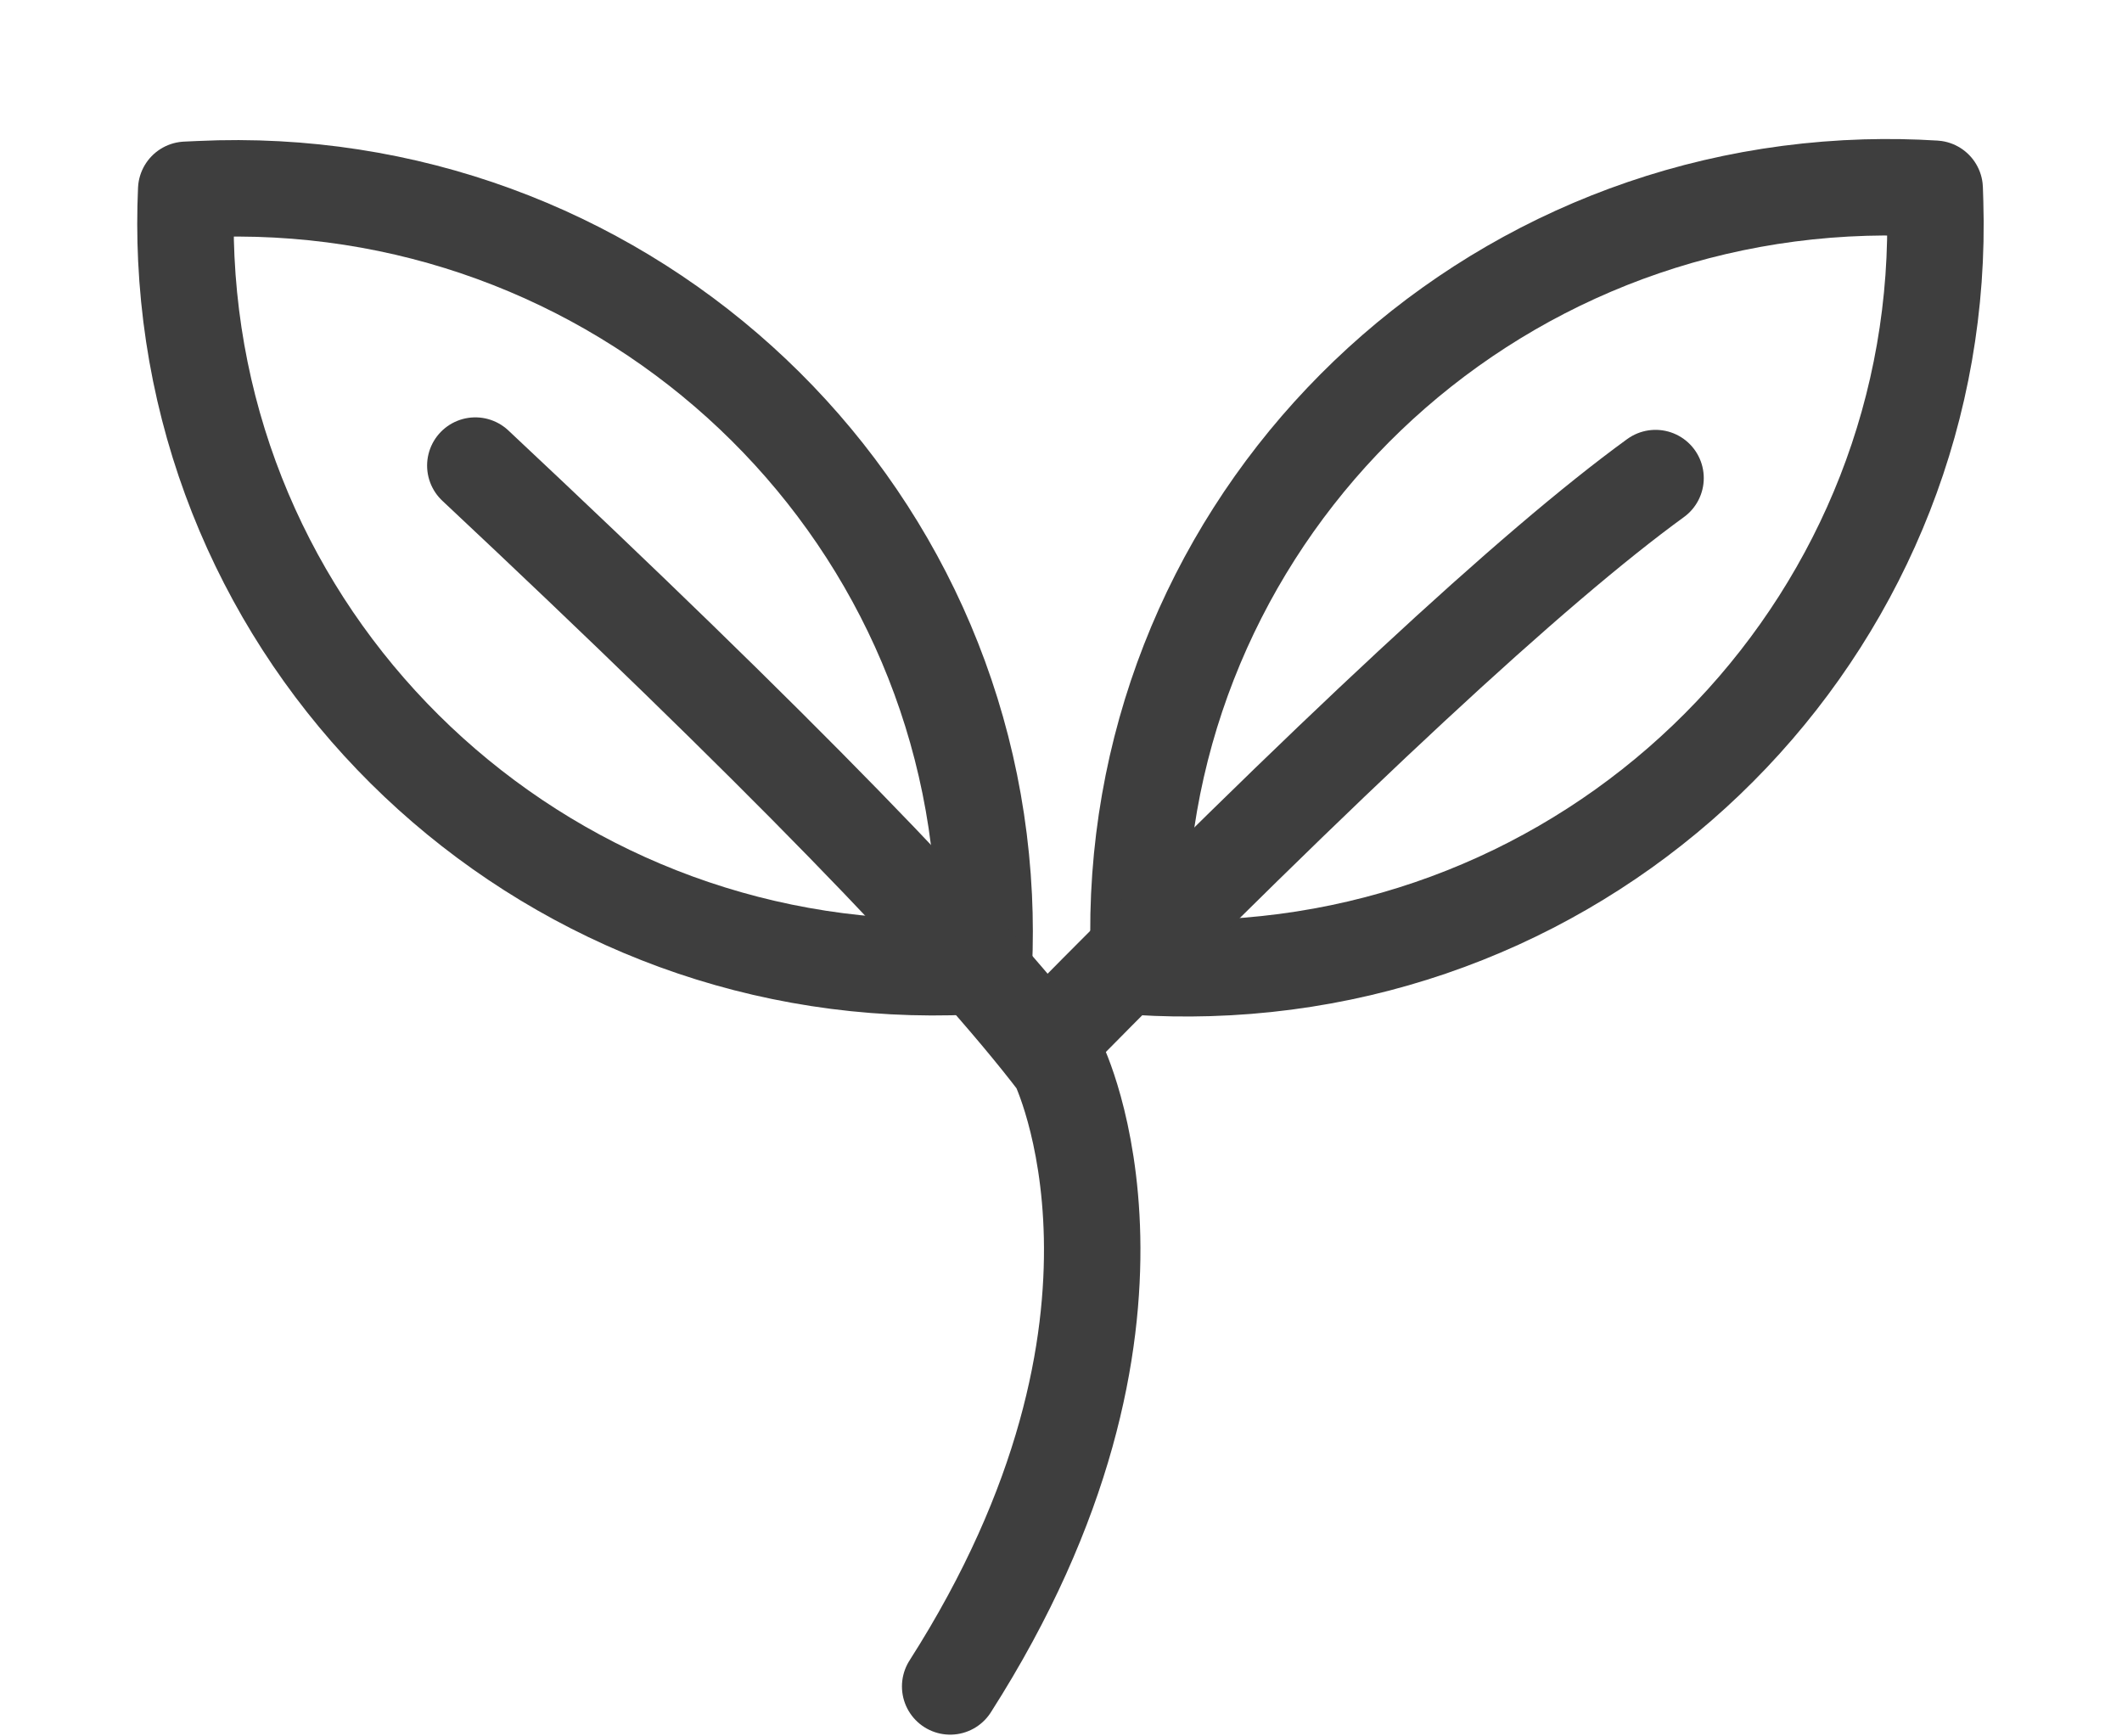
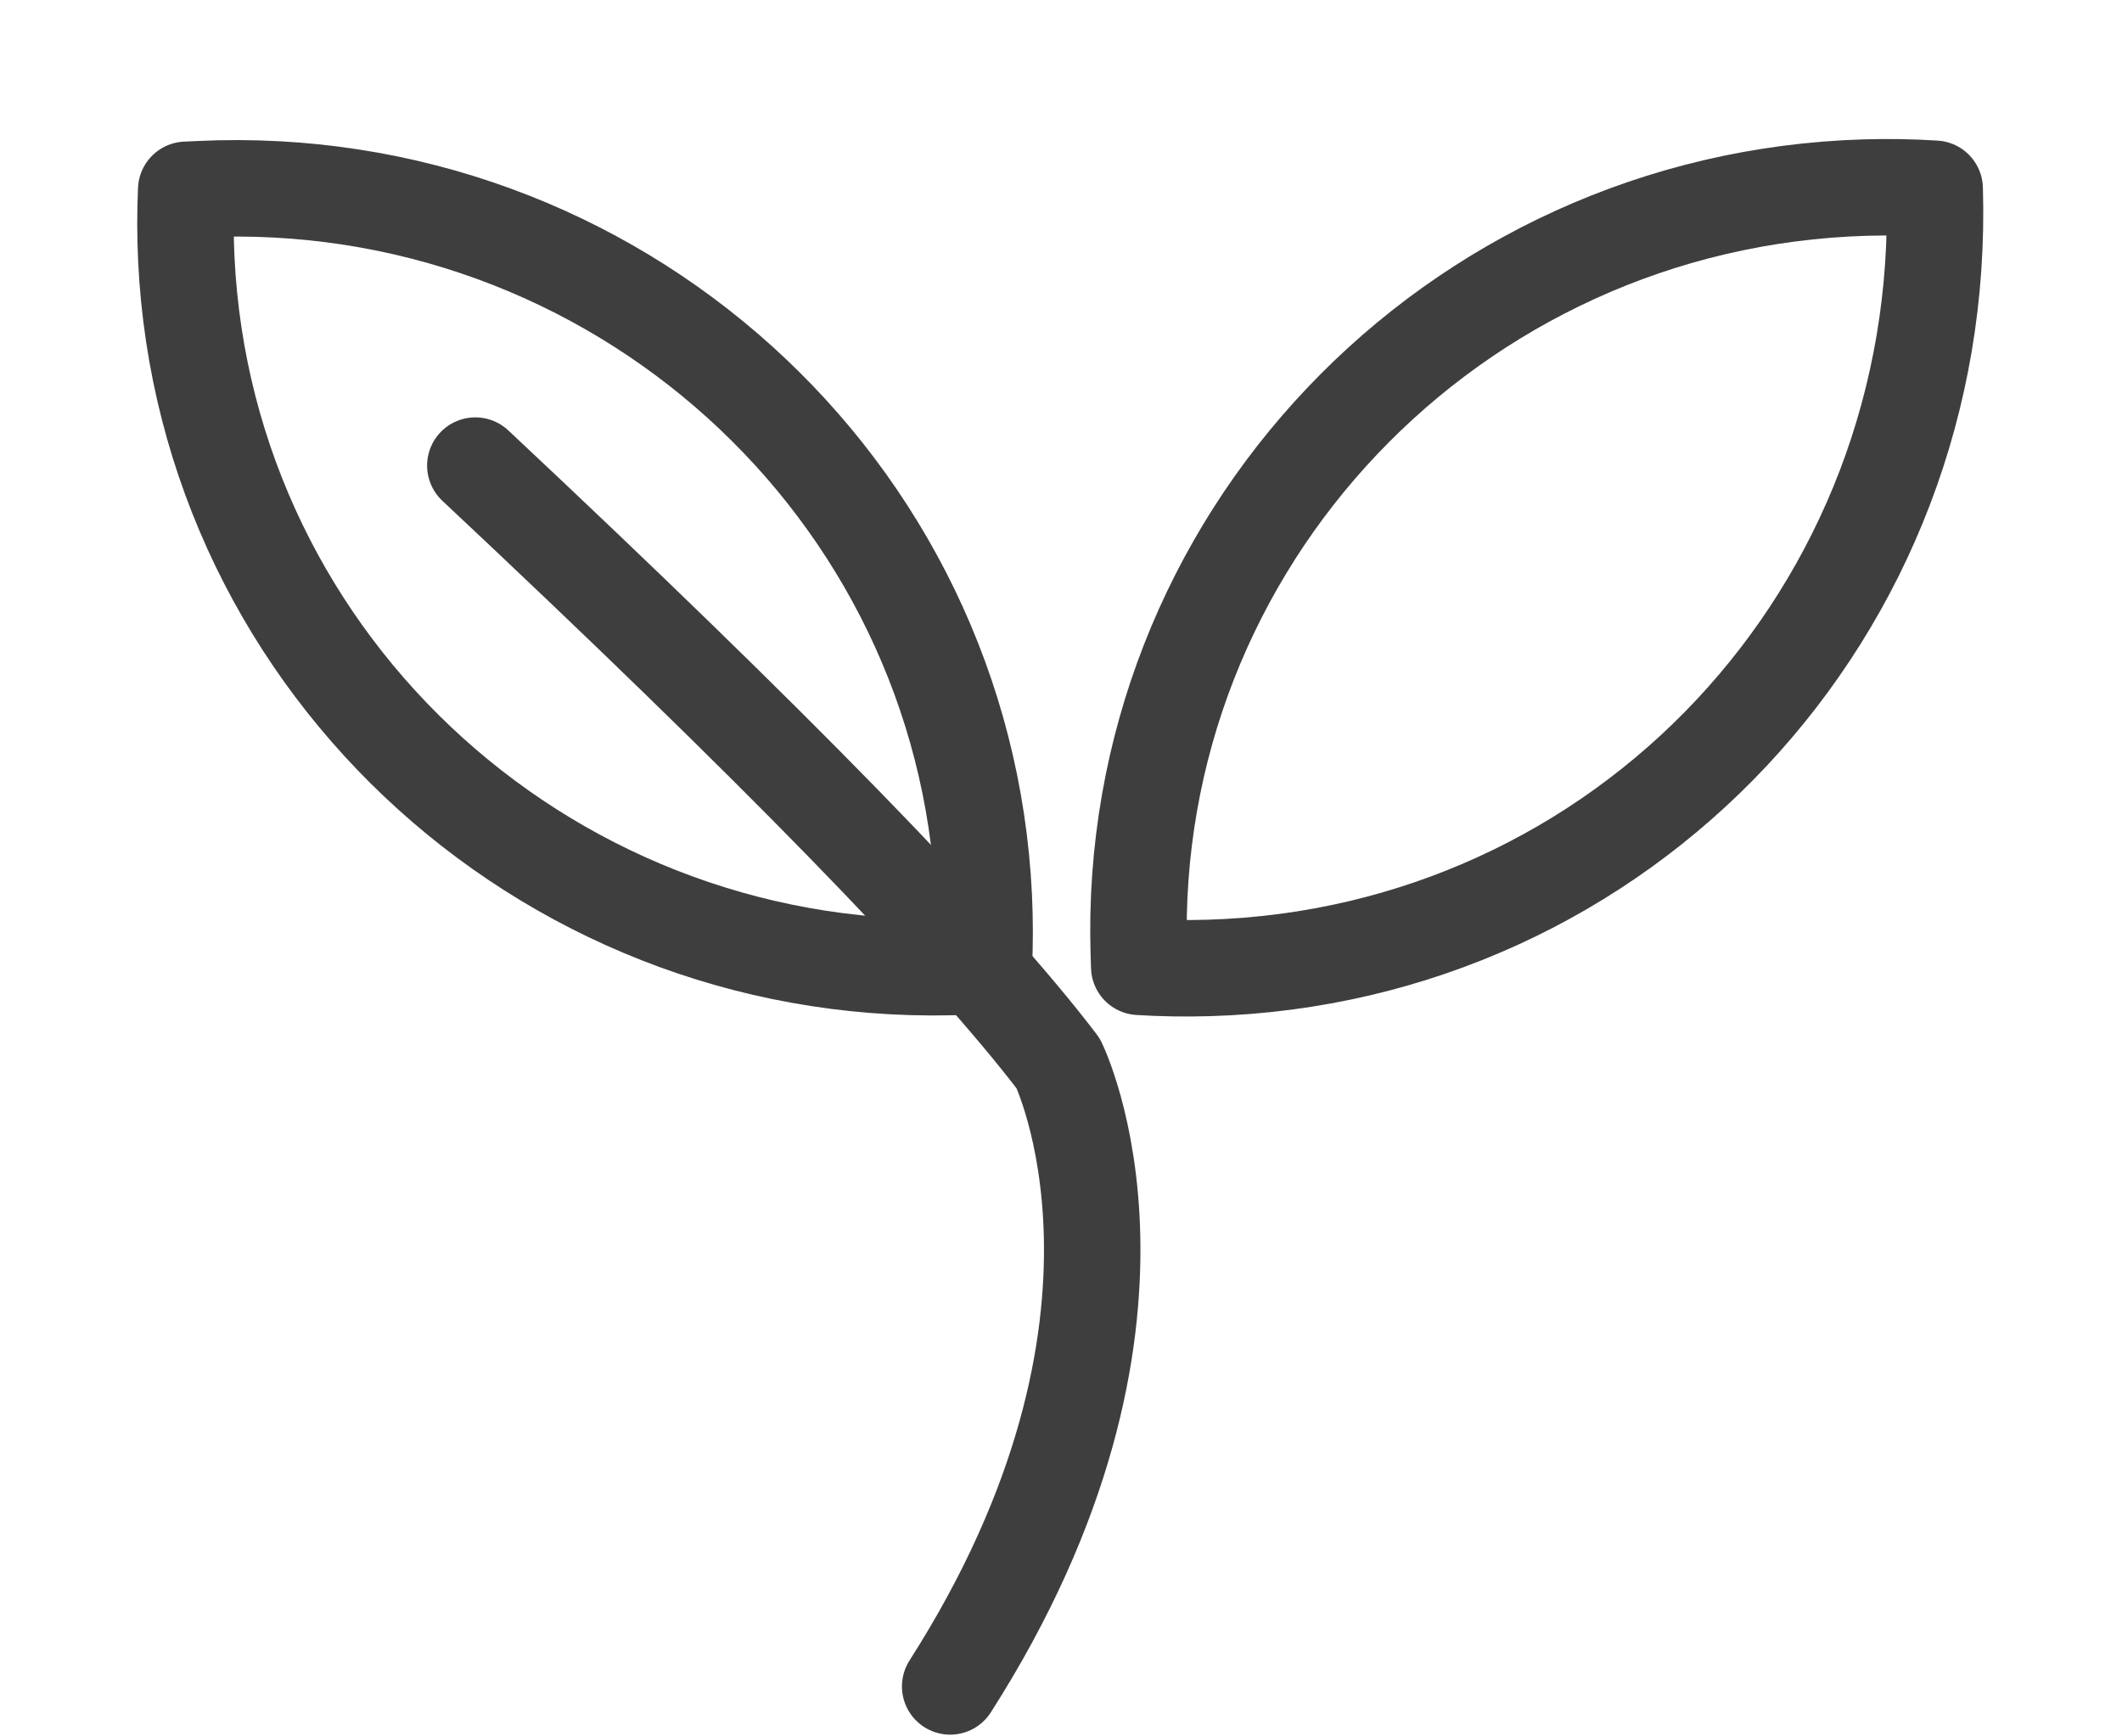
<svg xmlns="http://www.w3.org/2000/svg" width="44" height="36" viewBox="0 0 44 36" fill="none">
  <path fill-rule="evenodd" clip-rule="evenodd" d="M20.401 20.022L20.114 20.036C11.545 20.439 4.269 13.871 3.863 5.366C3.84 4.889 3.84 4.412 3.861 3.935L4.148 3.922C12.717 3.519 19.993 10.087 20.399 18.592C20.422 19.068 20.422 19.546 20.401 20.022Z" stroke="#3E3E3E" stroke-width="2" stroke-linecap="round" stroke-linejoin="round" />
  <path d="M9.856 9.653C16.015 15.425 20.044 19.557 21.942 22.047C21.942 22.047 24.562 27.358 19.702 34.964" stroke="#3E3E3E" stroke-width="2" stroke-linecap="round" stroke-linejoin="round" />
-   <path fill-rule="evenodd" clip-rule="evenodd" d="M40.116 3.913L40.125 4.197C40.382 12.708 33.638 19.814 25.063 20.068C24.582 20.082 24.101 20.075 23.622 20.045L23.613 19.76C23.357 11.249 30.1 4.144 38.675 3.889C39.156 3.875 39.637 3.883 40.116 3.913Z" stroke="#3E3E3E" stroke-width="2" stroke-linecap="round" stroke-linejoin="round" />
-   <path d="M21.676 21.657C27.576 15.667 31.794 11.752 34.328 9.912" stroke="#3E3E3E" stroke-width="2" stroke-linecap="round" stroke-linejoin="round" />
+   <path fill-rule="evenodd" clip-rule="evenodd" d="M40.116 3.913C40.382 12.708 33.638 19.814 25.063 20.068C24.582 20.082 24.101 20.075 23.622 20.045L23.613 19.76C23.357 11.249 30.1 4.144 38.675 3.889C39.156 3.875 39.637 3.883 40.116 3.913Z" stroke="#3E3E3E" stroke-width="2" stroke-linecap="round" stroke-linejoin="round" />
</svg>